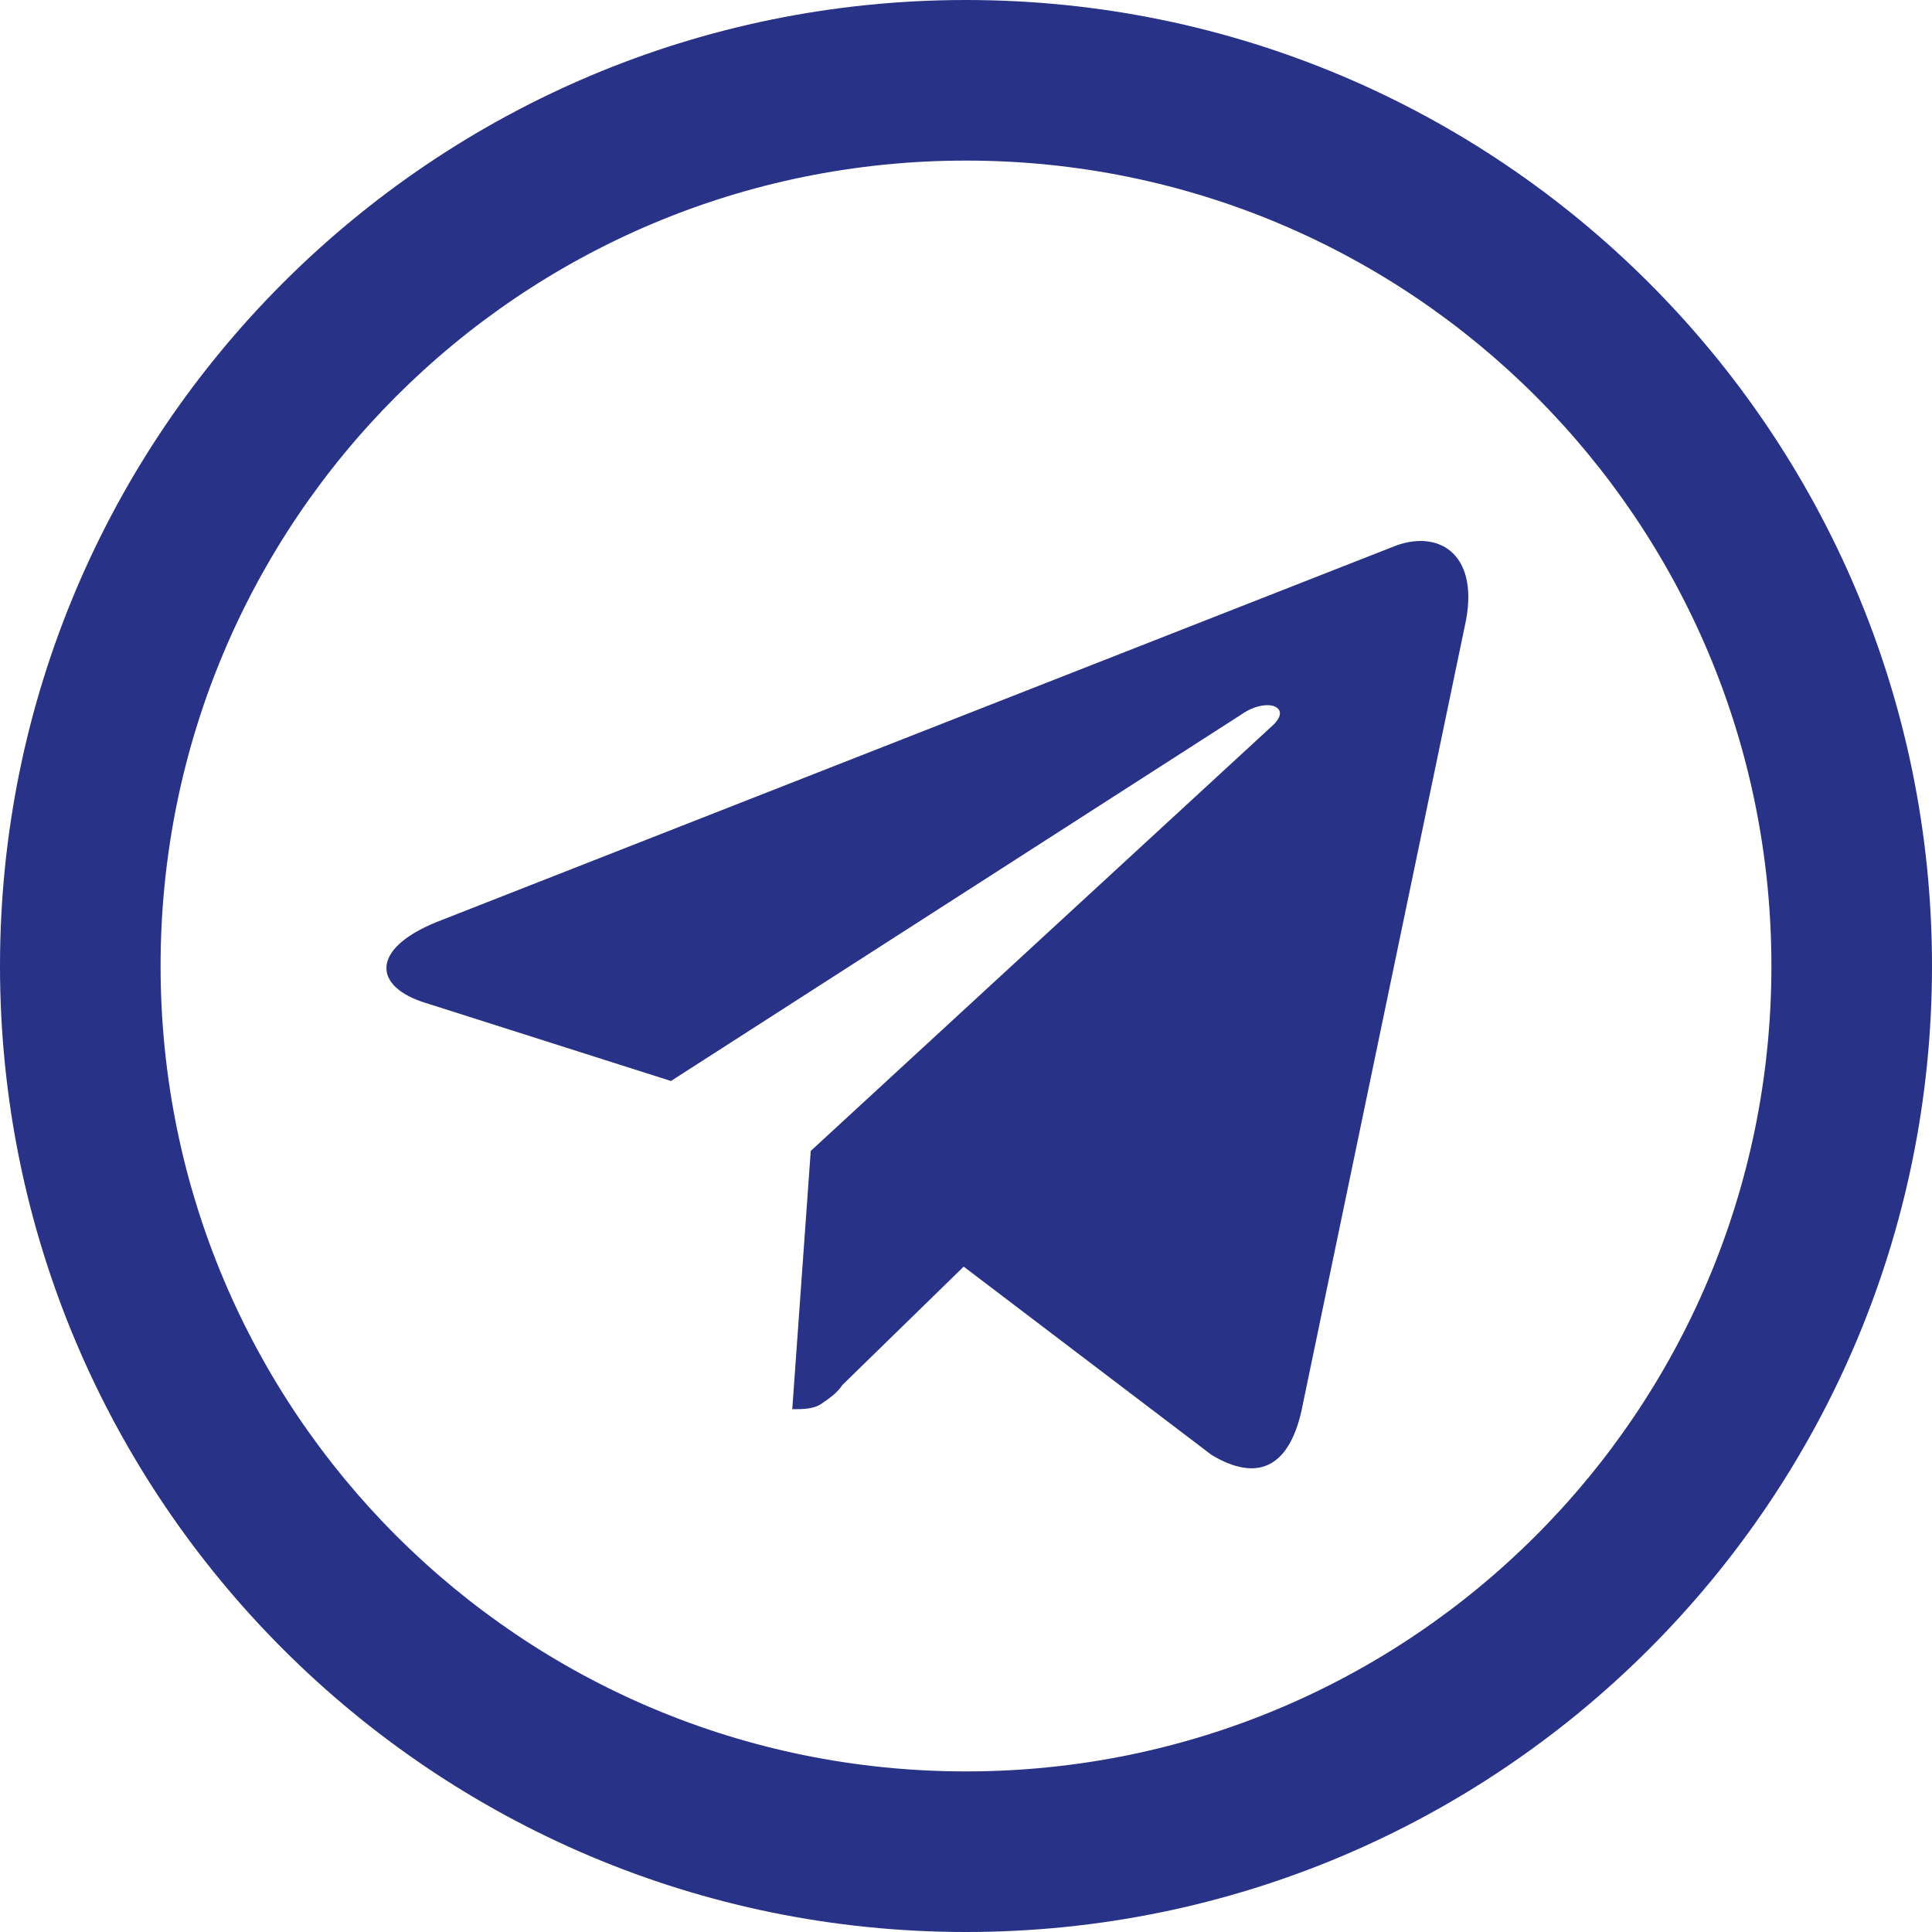
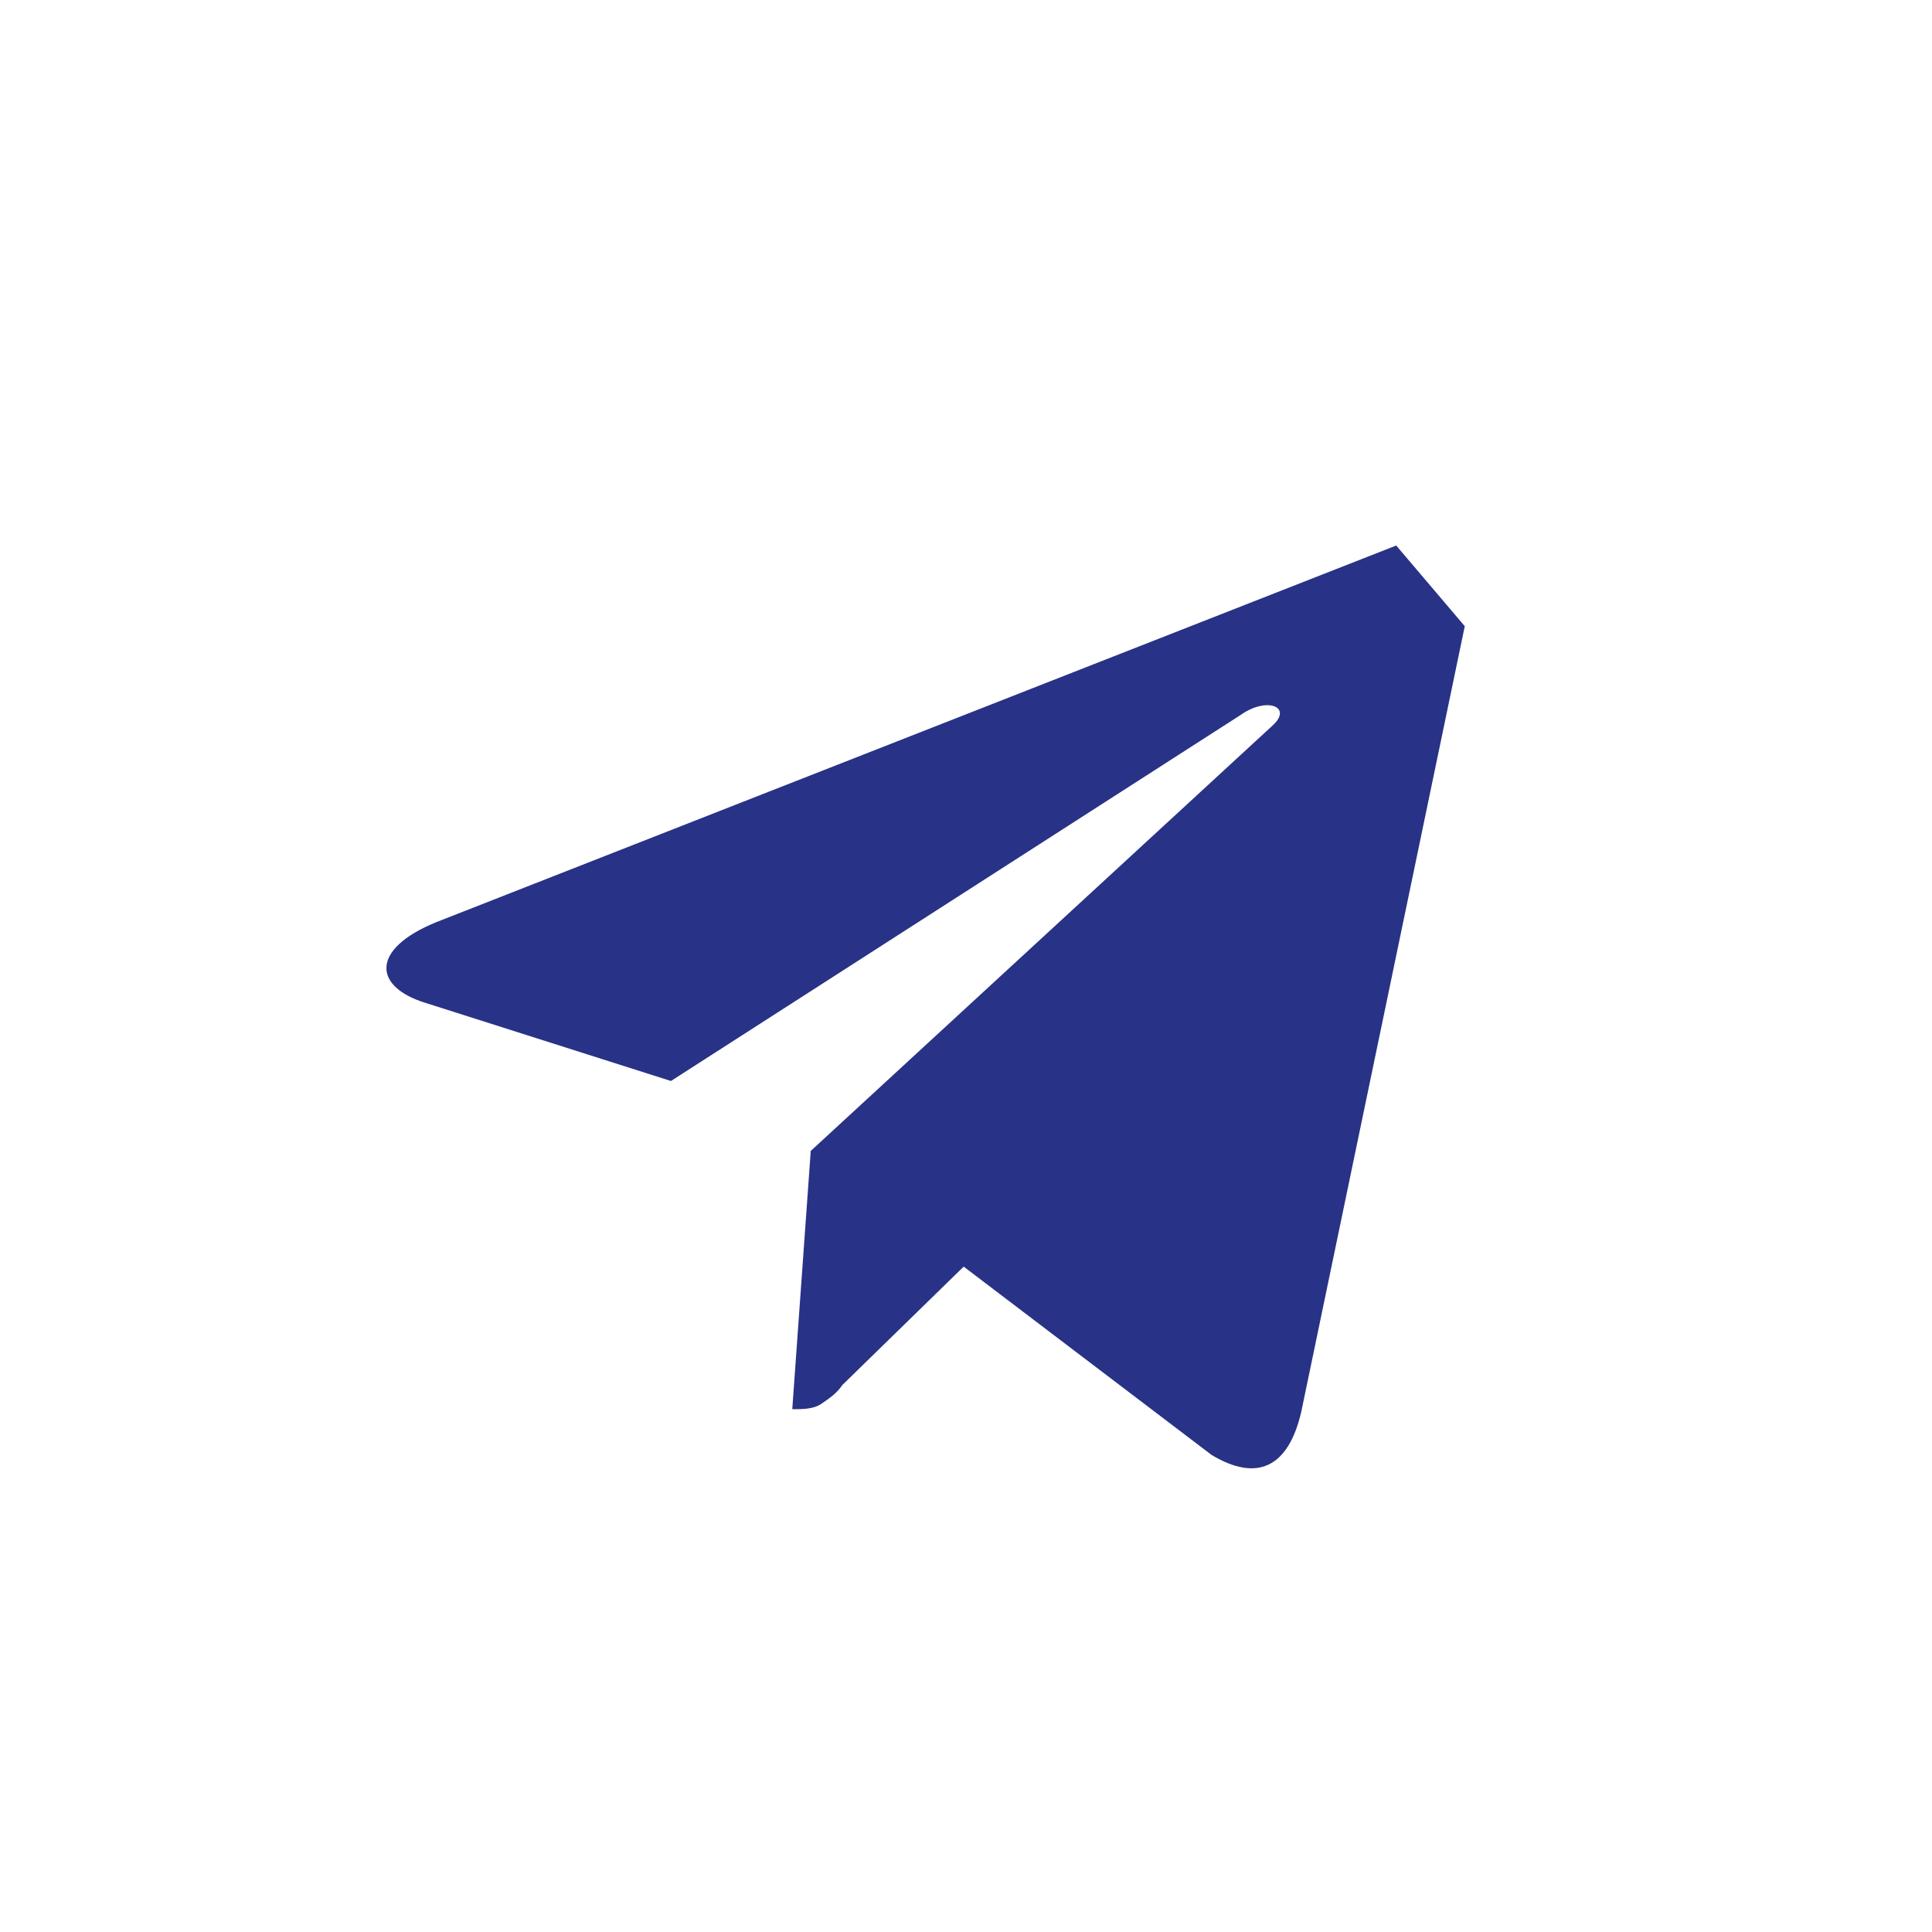
<svg xmlns="http://www.w3.org/2000/svg" width="25" height="25" viewBox="0 0 25 25" fill="none">
-   <path fill-rule="evenodd" clip-rule="evenodd" d="M18.954 8.103L16.838 18.27C16.668 19.001 16.258 19.175 15.678 18.827L12.47 16.39L10.9 17.922C10.832 18.026 10.73 18.096 10.627 18.166C10.525 18.235 10.388 18.235 10.252 18.235L10.491 14.893L16.463 9.392C16.736 9.148 16.395 9.009 16.053 9.252L8.682 13.988L5.508 12.978C4.826 12.769 4.792 12.281 5.645 11.933L18.067 7.059C18.647 6.85 19.159 7.198 18.954 8.103Z" fill="#283286" />
-   <path fill-rule="evenodd" clip-rule="evenodd" d="M12.5 0C19.404 0 25 5.597 25 12.5C25 19.404 19.404 25 12.5 25C5.597 25 0 19.404 0 12.5C0 5.597 5.597 0 12.5 0ZM12.5 2.078C18.264 2.078 22.922 6.736 22.922 12.5C22.922 18.264 18.264 22.922 12.5 22.922C6.736 22.922 2.078 18.264 2.078 12.5C2.078 6.736 6.736 2.078 12.5 2.078Z" fill="#283286" />
+   <path fill-rule="evenodd" clip-rule="evenodd" d="M18.954 8.103L16.838 18.27C16.668 19.001 16.258 19.175 15.678 18.827L12.47 16.39L10.9 17.922C10.832 18.026 10.73 18.096 10.627 18.166C10.525 18.235 10.388 18.235 10.252 18.235L10.491 14.893L16.463 9.392C16.736 9.148 16.395 9.009 16.053 9.252L8.682 13.988L5.508 12.978C4.826 12.769 4.792 12.281 5.645 11.933L18.067 7.059Z" fill="#283286" />
</svg>